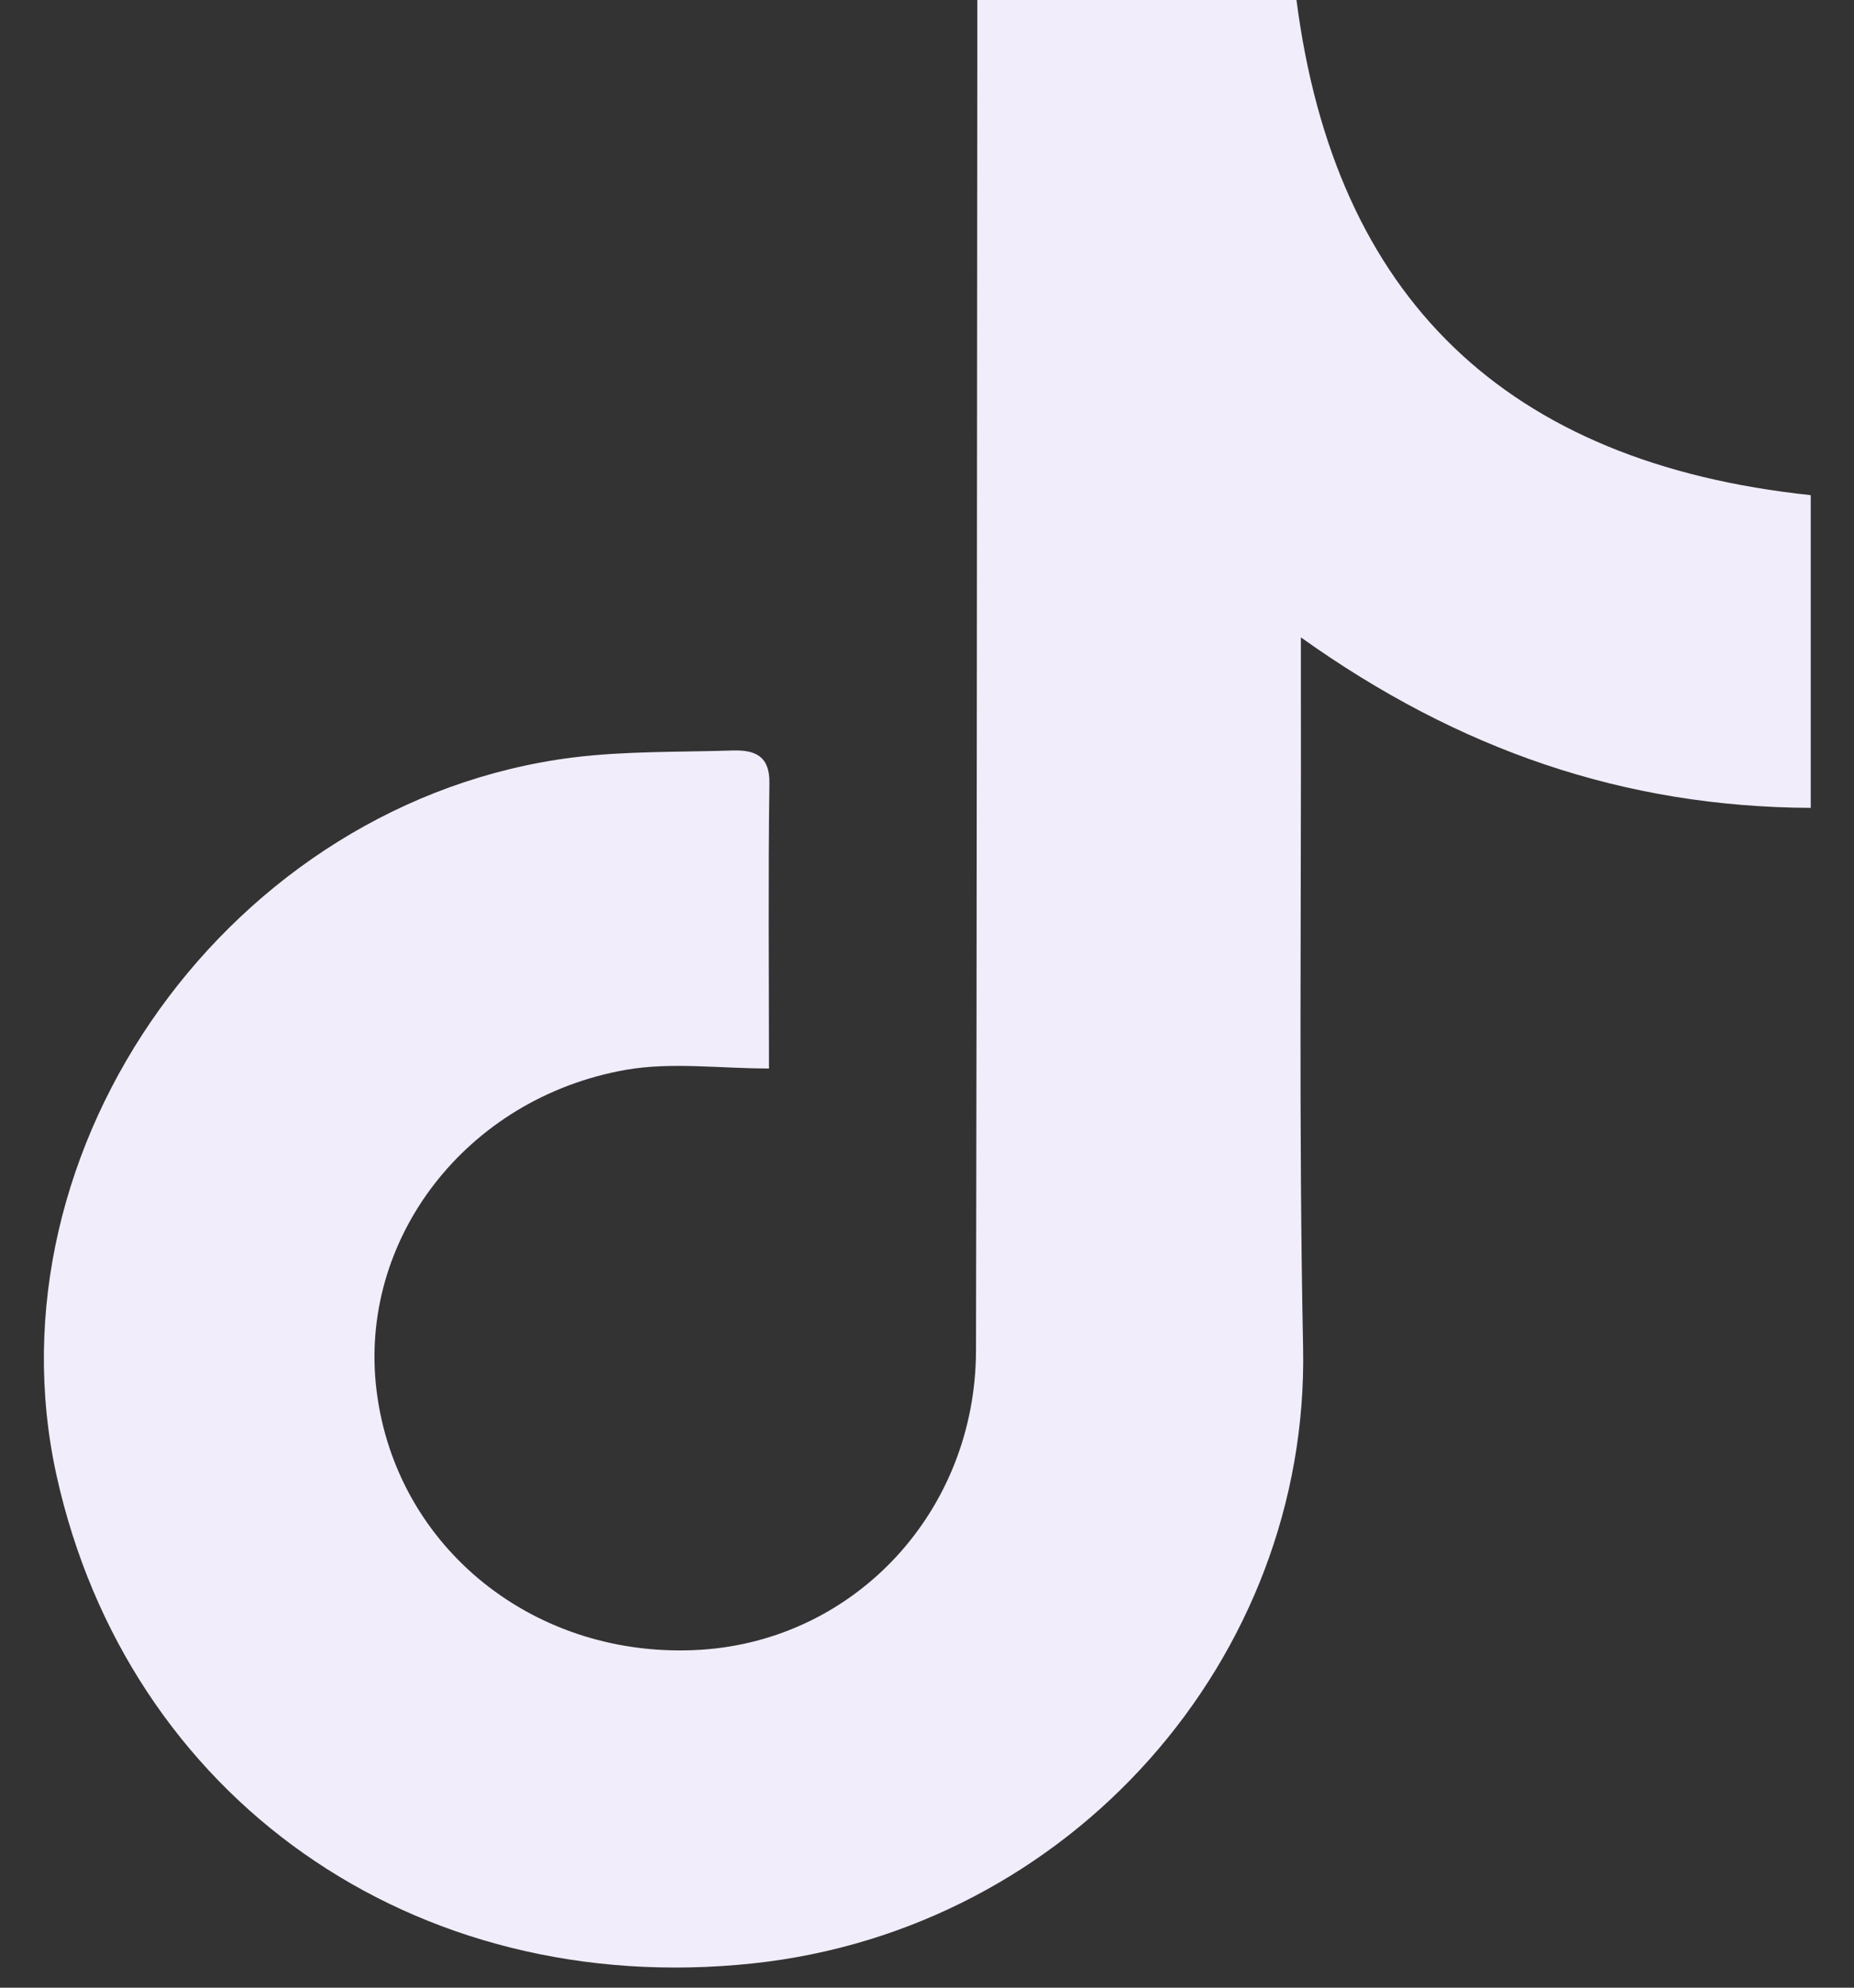
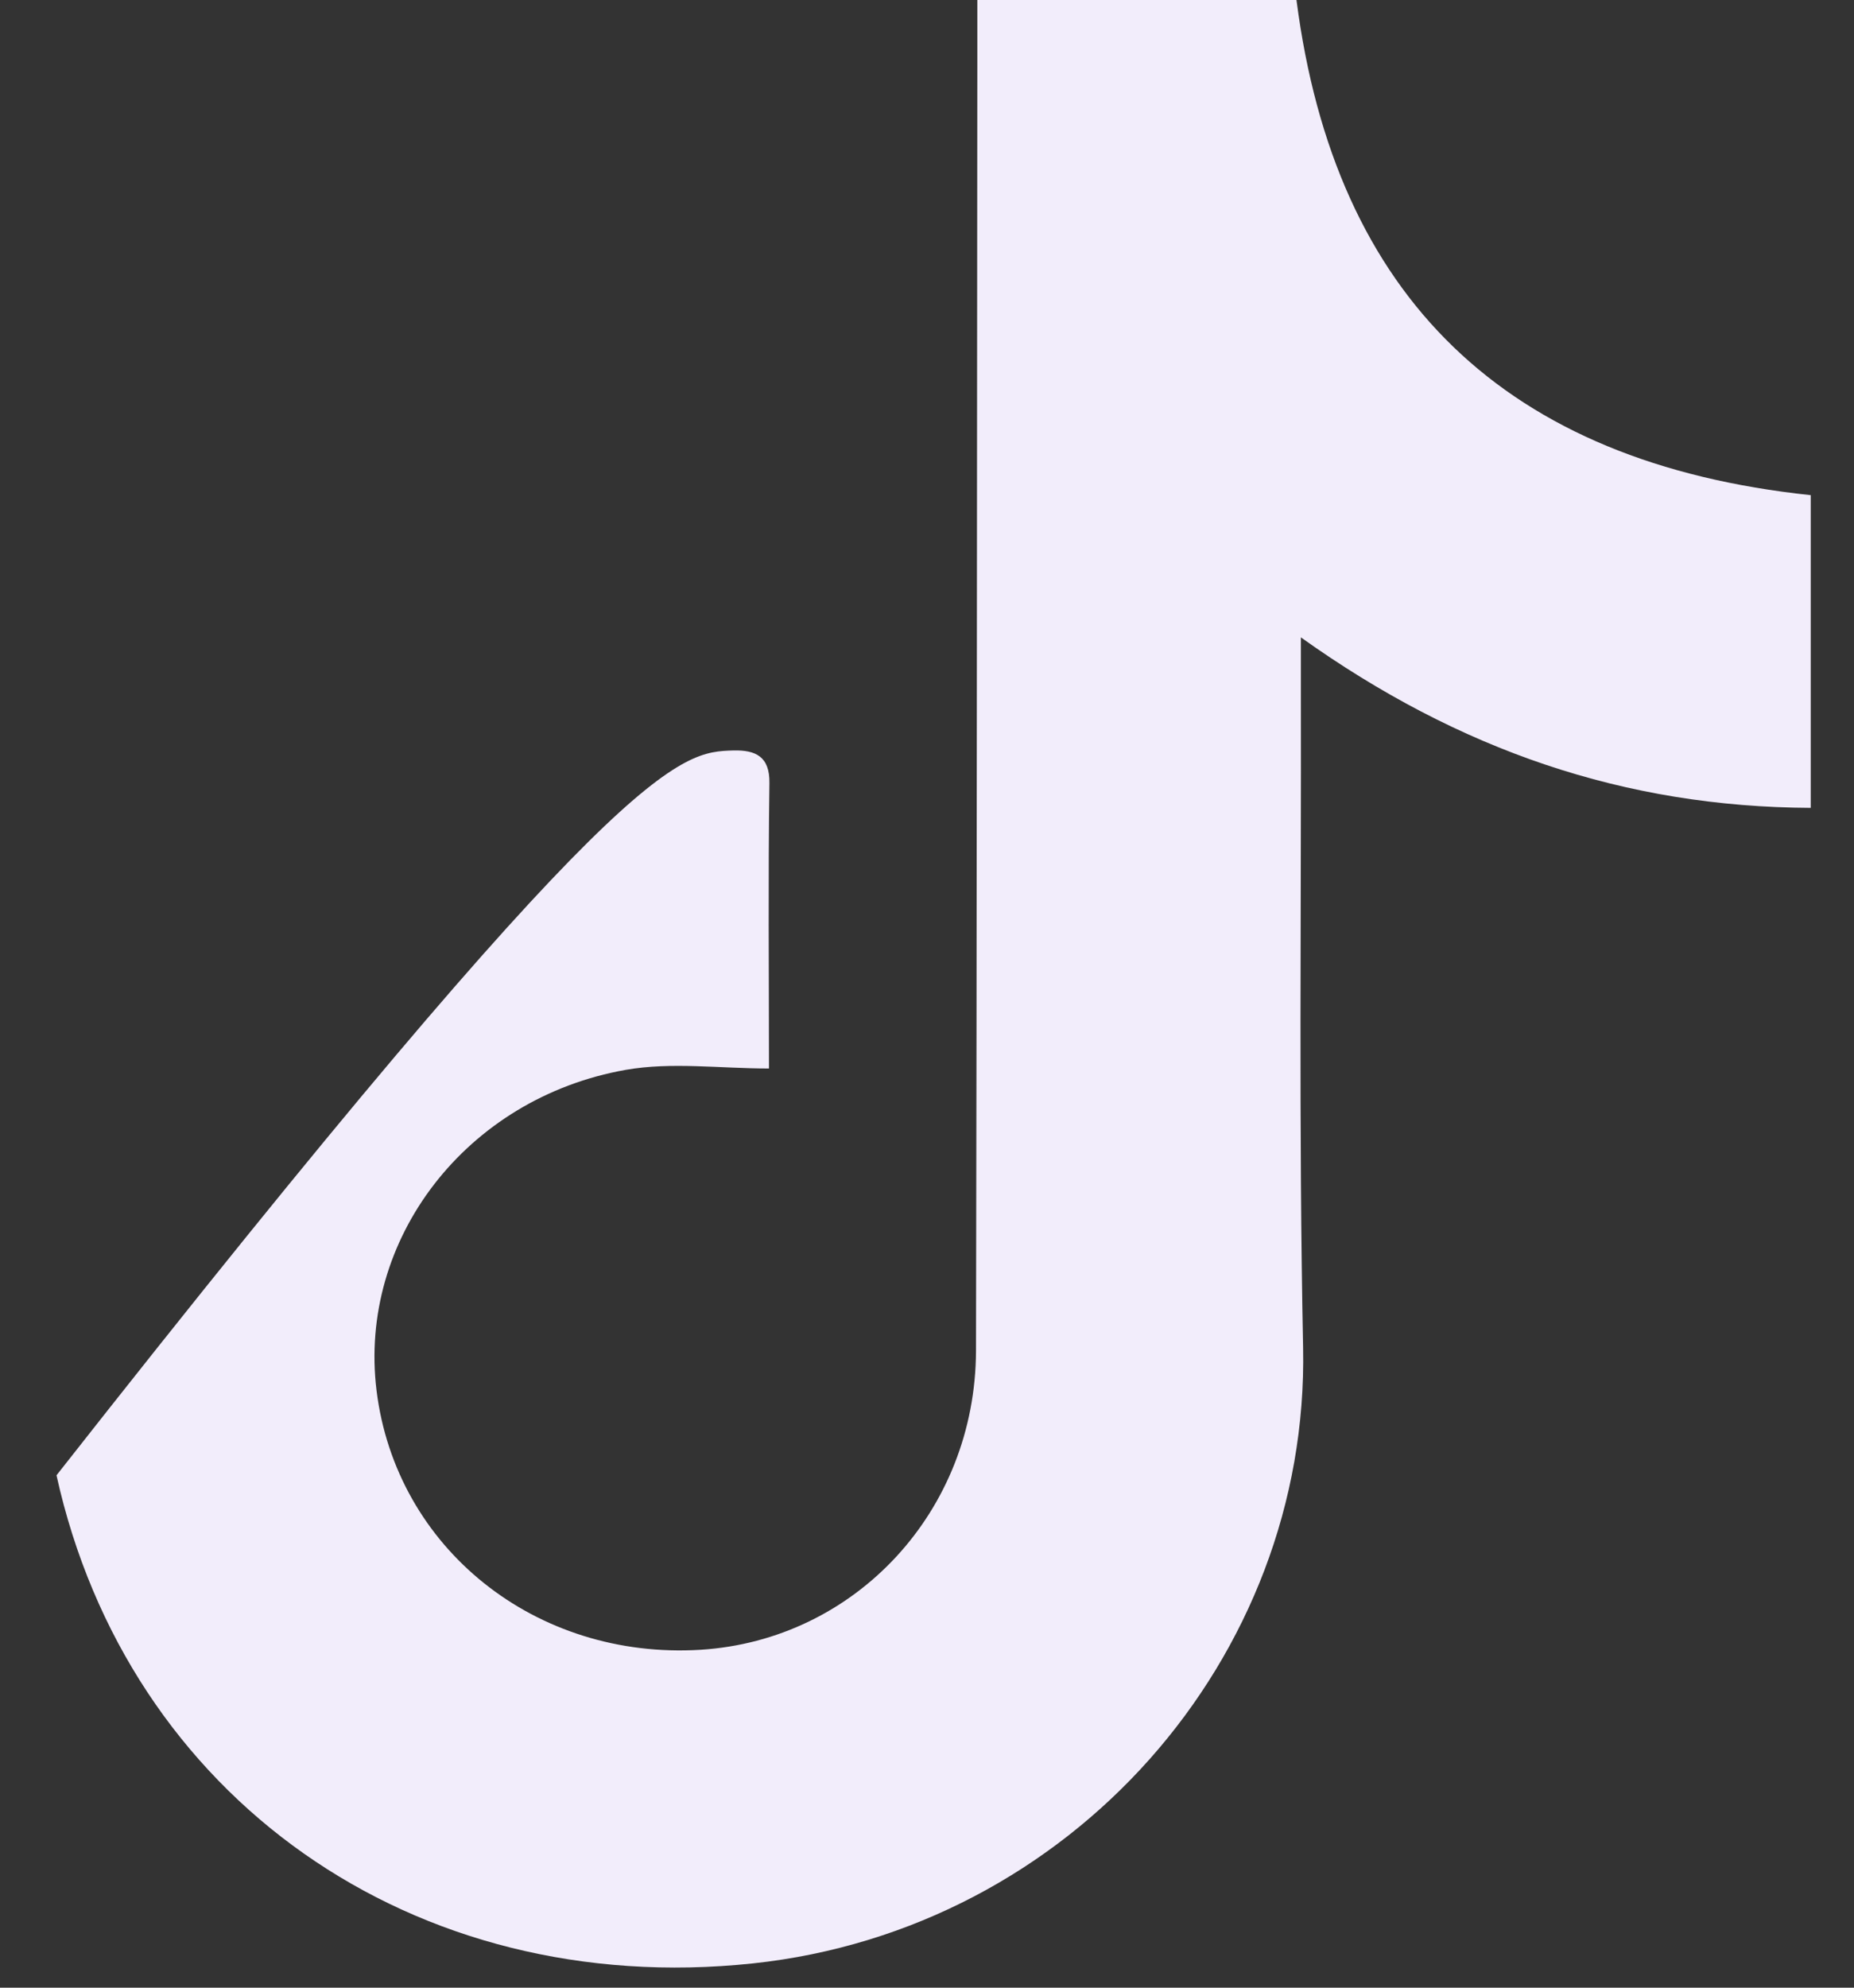
<svg xmlns="http://www.w3.org/2000/svg" width="42" height="45" viewBox="0 0 42 45" fill="none">
  <rect x="0" y="0" width="42" height="45" fill="#333333" stroke="none" />
  <g clip-path="url(#clip0_3101_29)">
-     <path d="M22.14 0H29.37C30.24 6.74 34.11 10.48 41.02 11.21V18.29C36.81 18.27 33.06 16.99 29.47 14.43C29.47 14.96 29.47 15.3 29.47 15.63C29.48 20.59 29.42 25.55 29.52 30.51C29.66 37.54 24.26 43.68 17.06 44.45C9.35 45.27 2.89 40.68 1.28 33.4C-0.36 25.95 5.25 18.13 12.97 17.15C14.17 17 15.4 17.03 16.62 16.99C17.11 16.98 17.44 17.12 17.43 17.73C17.4 19.89 17.42 22.05 17.42 24.19C16.3 24.19 15.21 24.04 14.18 24.22C10.55 24.86 8.11 28.07 8.53 31.48C8.97 35.05 12.13 37.58 15.87 37.35C19.38 37.13 22.1 34.21 22.11 30.58C22.13 20.83 22.13 11.08 22.14 1.33C22.14 0.91 22.14 0.48 22.14 0.01V0Z" fill="#f2edfb" />
+     <path d="M22.14 0H29.37C30.24 6.74 34.11 10.48 41.02 11.21V18.29C36.81 18.27 33.06 16.99 29.47 14.43C29.47 14.96 29.47 15.3 29.47 15.63C29.48 20.59 29.42 25.55 29.52 30.51C29.66 37.54 24.26 43.68 17.06 44.45C9.35 45.27 2.89 40.68 1.28 33.4C14.17 17 15.4 17.03 16.62 16.99C17.11 16.98 17.44 17.12 17.43 17.73C17.4 19.89 17.42 22.05 17.42 24.19C16.3 24.19 15.21 24.04 14.18 24.22C10.55 24.86 8.11 28.07 8.53 31.48C8.97 35.05 12.13 37.58 15.87 37.35C19.38 37.13 22.1 34.21 22.11 30.58C22.13 20.83 22.13 11.08 22.14 1.33C22.14 0.91 22.14 0.48 22.14 0.01V0Z" fill="#f2edfb" />
  </g>
</svg>